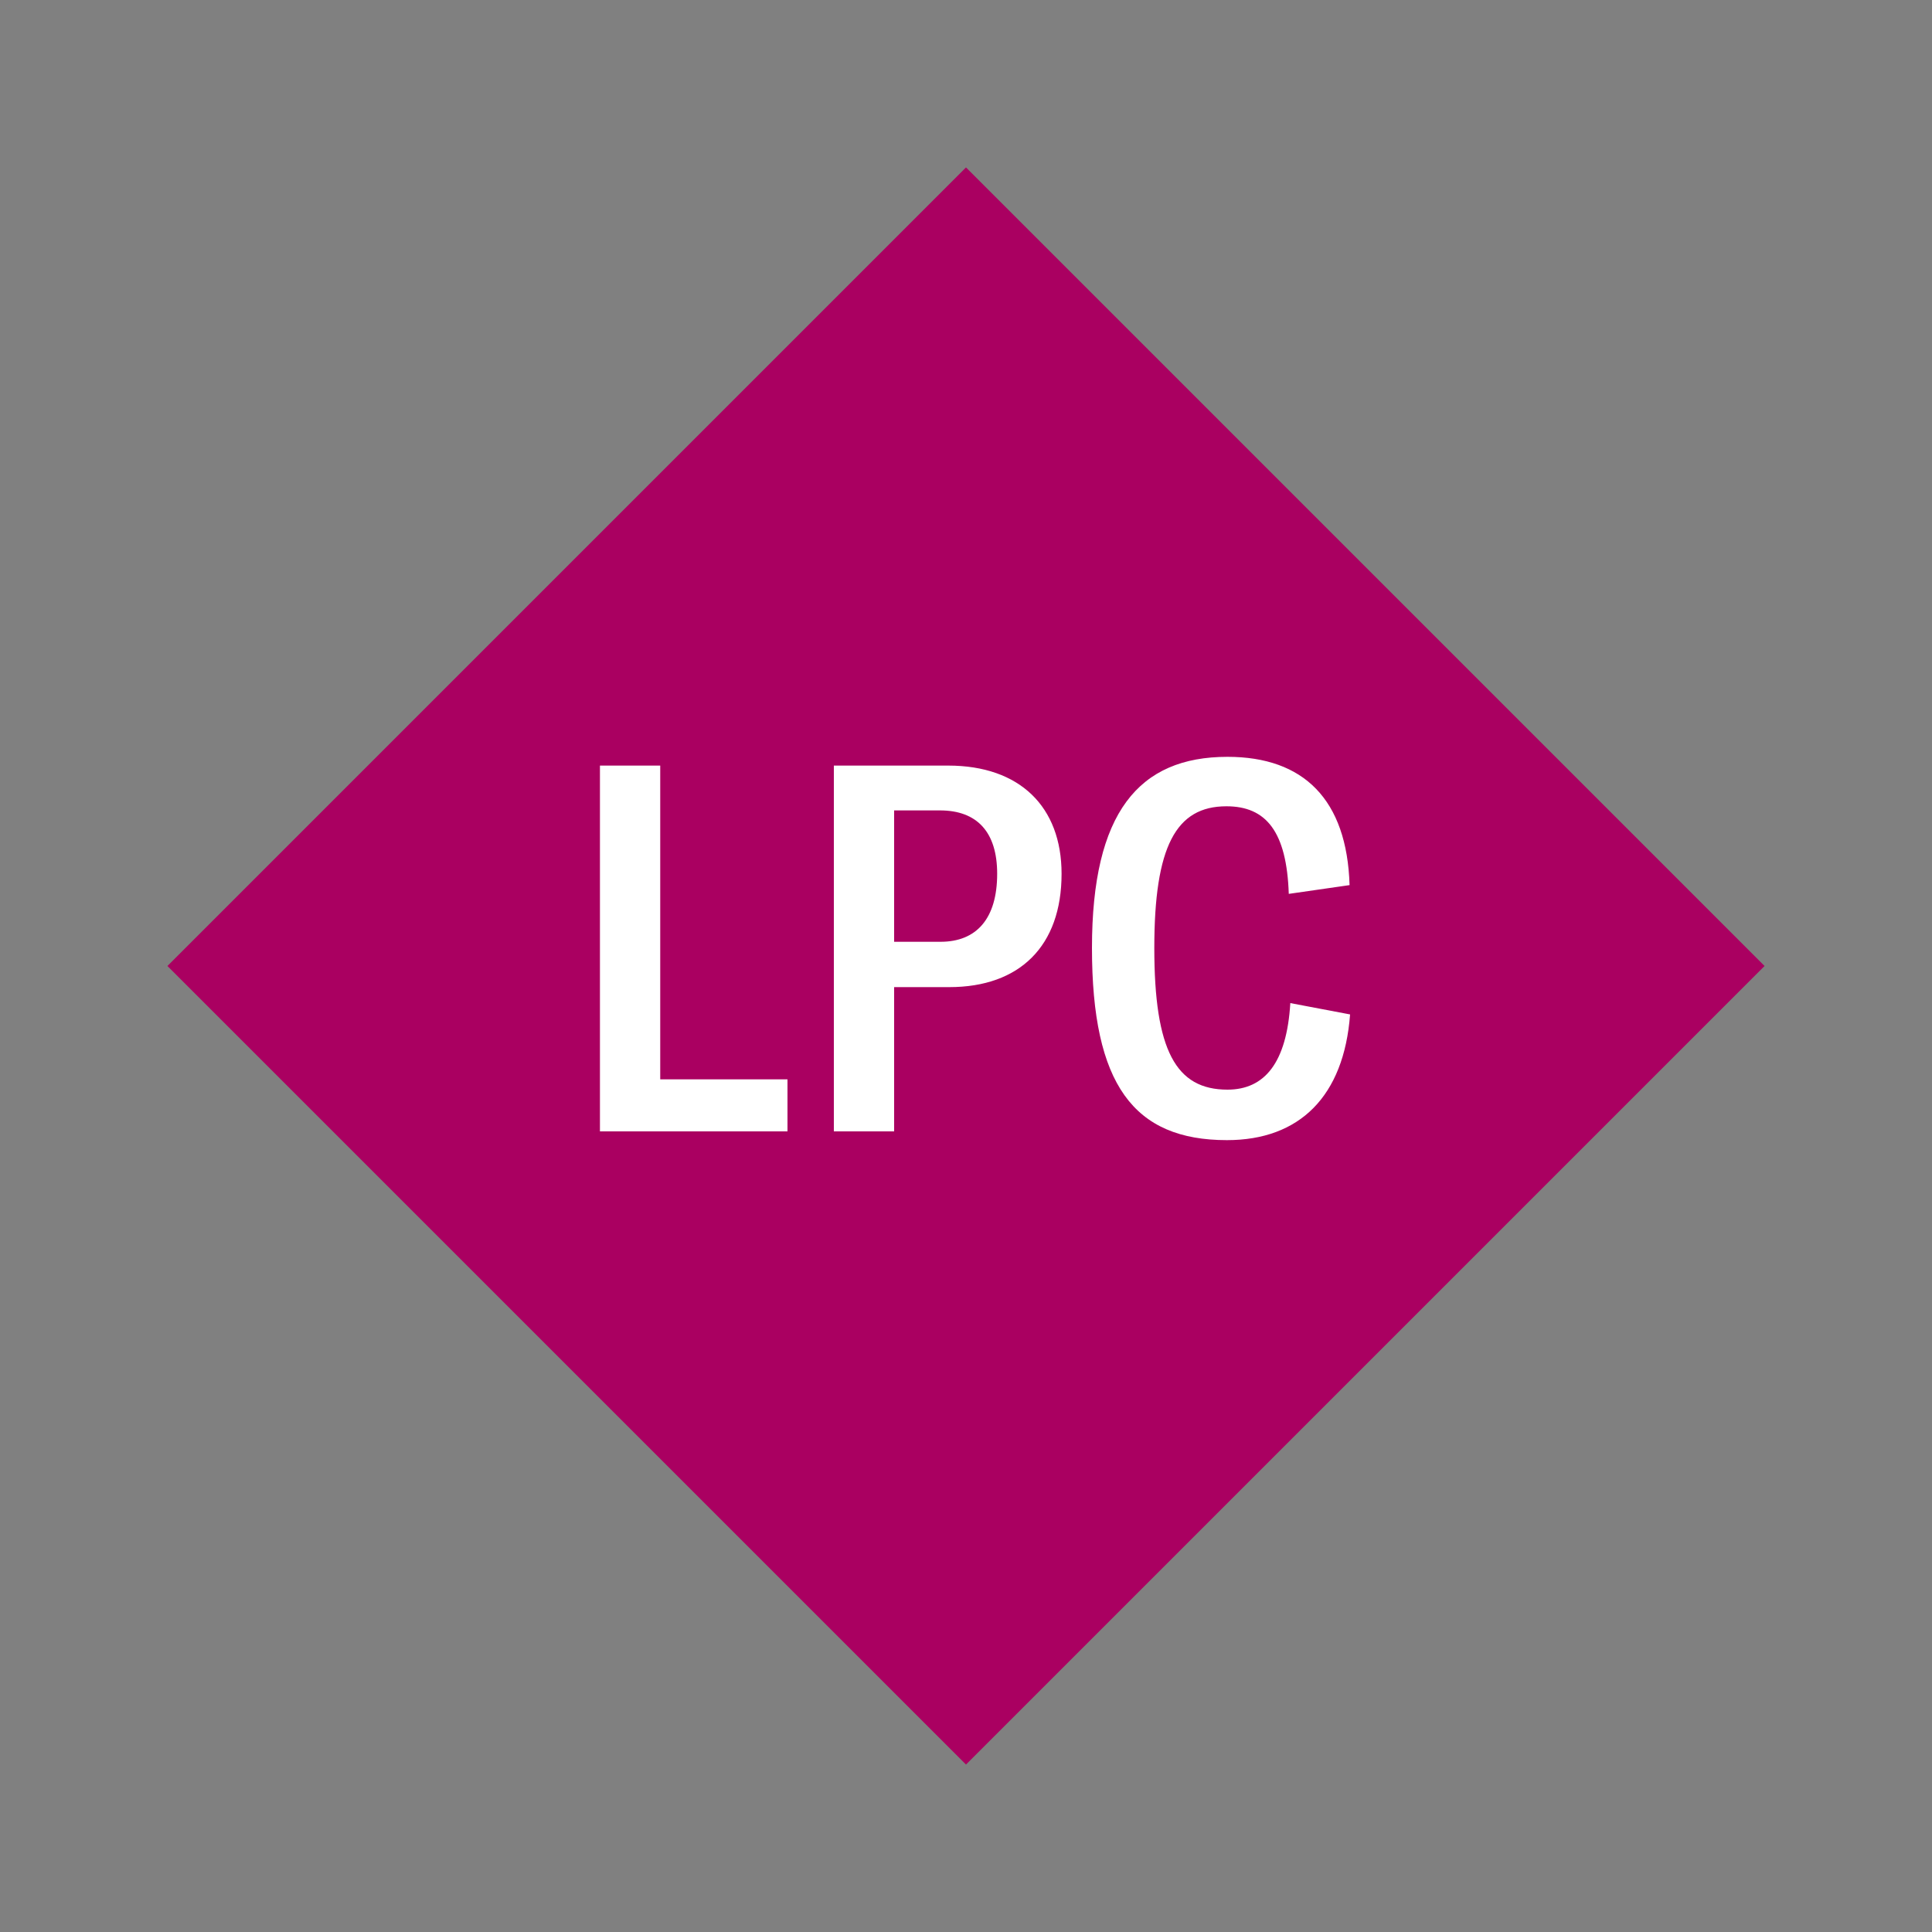
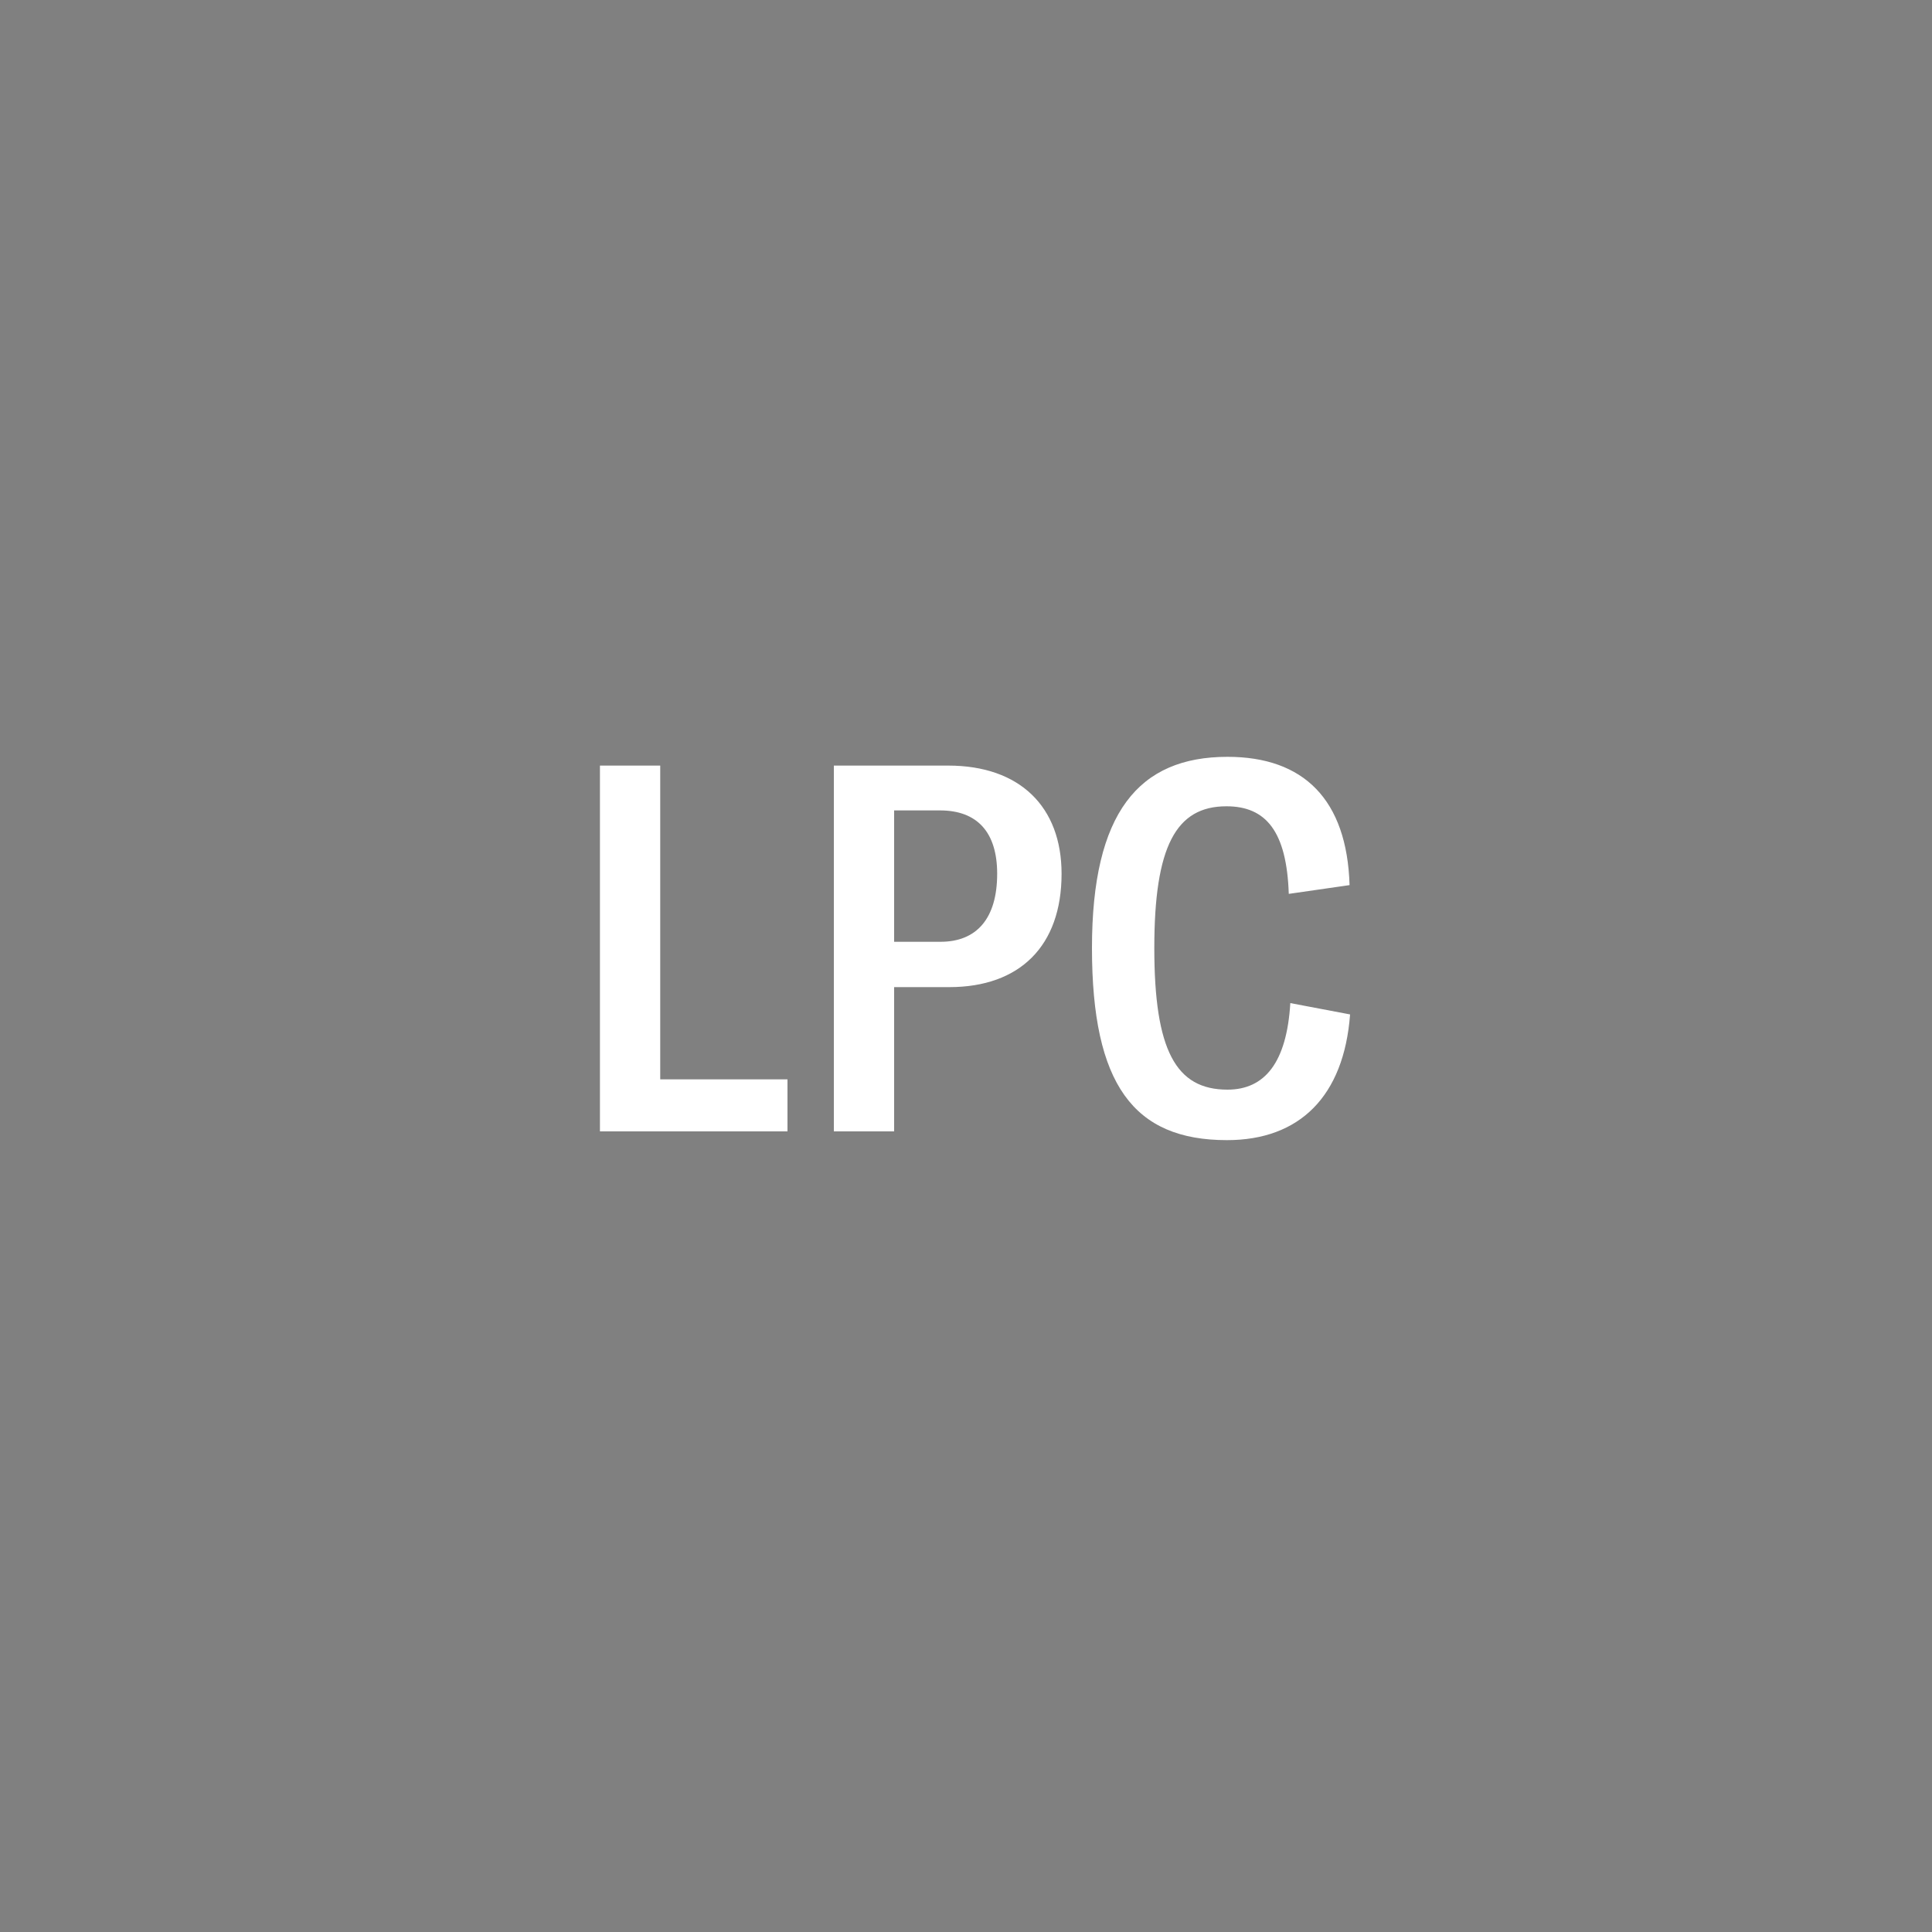
<svg xmlns="http://www.w3.org/2000/svg" width="1200" height="1200" viewBox="-75 -75 150 150">
  <rect x="-75" y="-75" width="150" height="150" fill="#808080" stroke="none" />
  <g>
-     <path transform="scale(1,1)" d="M0-62L62 0 0 62-62 0z" fill="#aa0061" />
    <path fill="#fff" d="M-28.42 12.84L-13.86 12.84L-13.86 8.80L-23.74 8.80L-23.74-15.56L-28.42-15.56ZM-1.38-15.56L-10.26-15.56L-10.26 12.84L-5.58 12.84L-5.58 1.64L-1.30 1.64C4.18 1.64 7.42-1.56 7.42-7.16C7.42-12.36 4.18-15.56-1.38-15.56ZM-1.98-1.88L-5.58-1.88L-5.58-12.08L-2.02-12.08C0.86-12.08 2.42-10.40 2.42-7.16C2.42-3.68 0.82-1.88-1.98-1.88ZM20.26 13.52C25.90 13.52 29.34 10.12 29.82 3.76L25.18 2.88C24.90 7.52 23.18 9.60 20.30 9.60C16.30 9.60 14.62 6.56 14.62-1.40C14.62-9.28 16.30-12.40 20.22-12.40C23.30-12.40 24.90-10.44 25.06-5.60L29.78-6.28C29.58-12.92 26.22-16.24 20.30-16.24C13.42-16.24 9.78-11.92 9.78-1.40C9.78 9.20 13.02 13.52 20.26 13.52Z" />
  </g>
</svg>